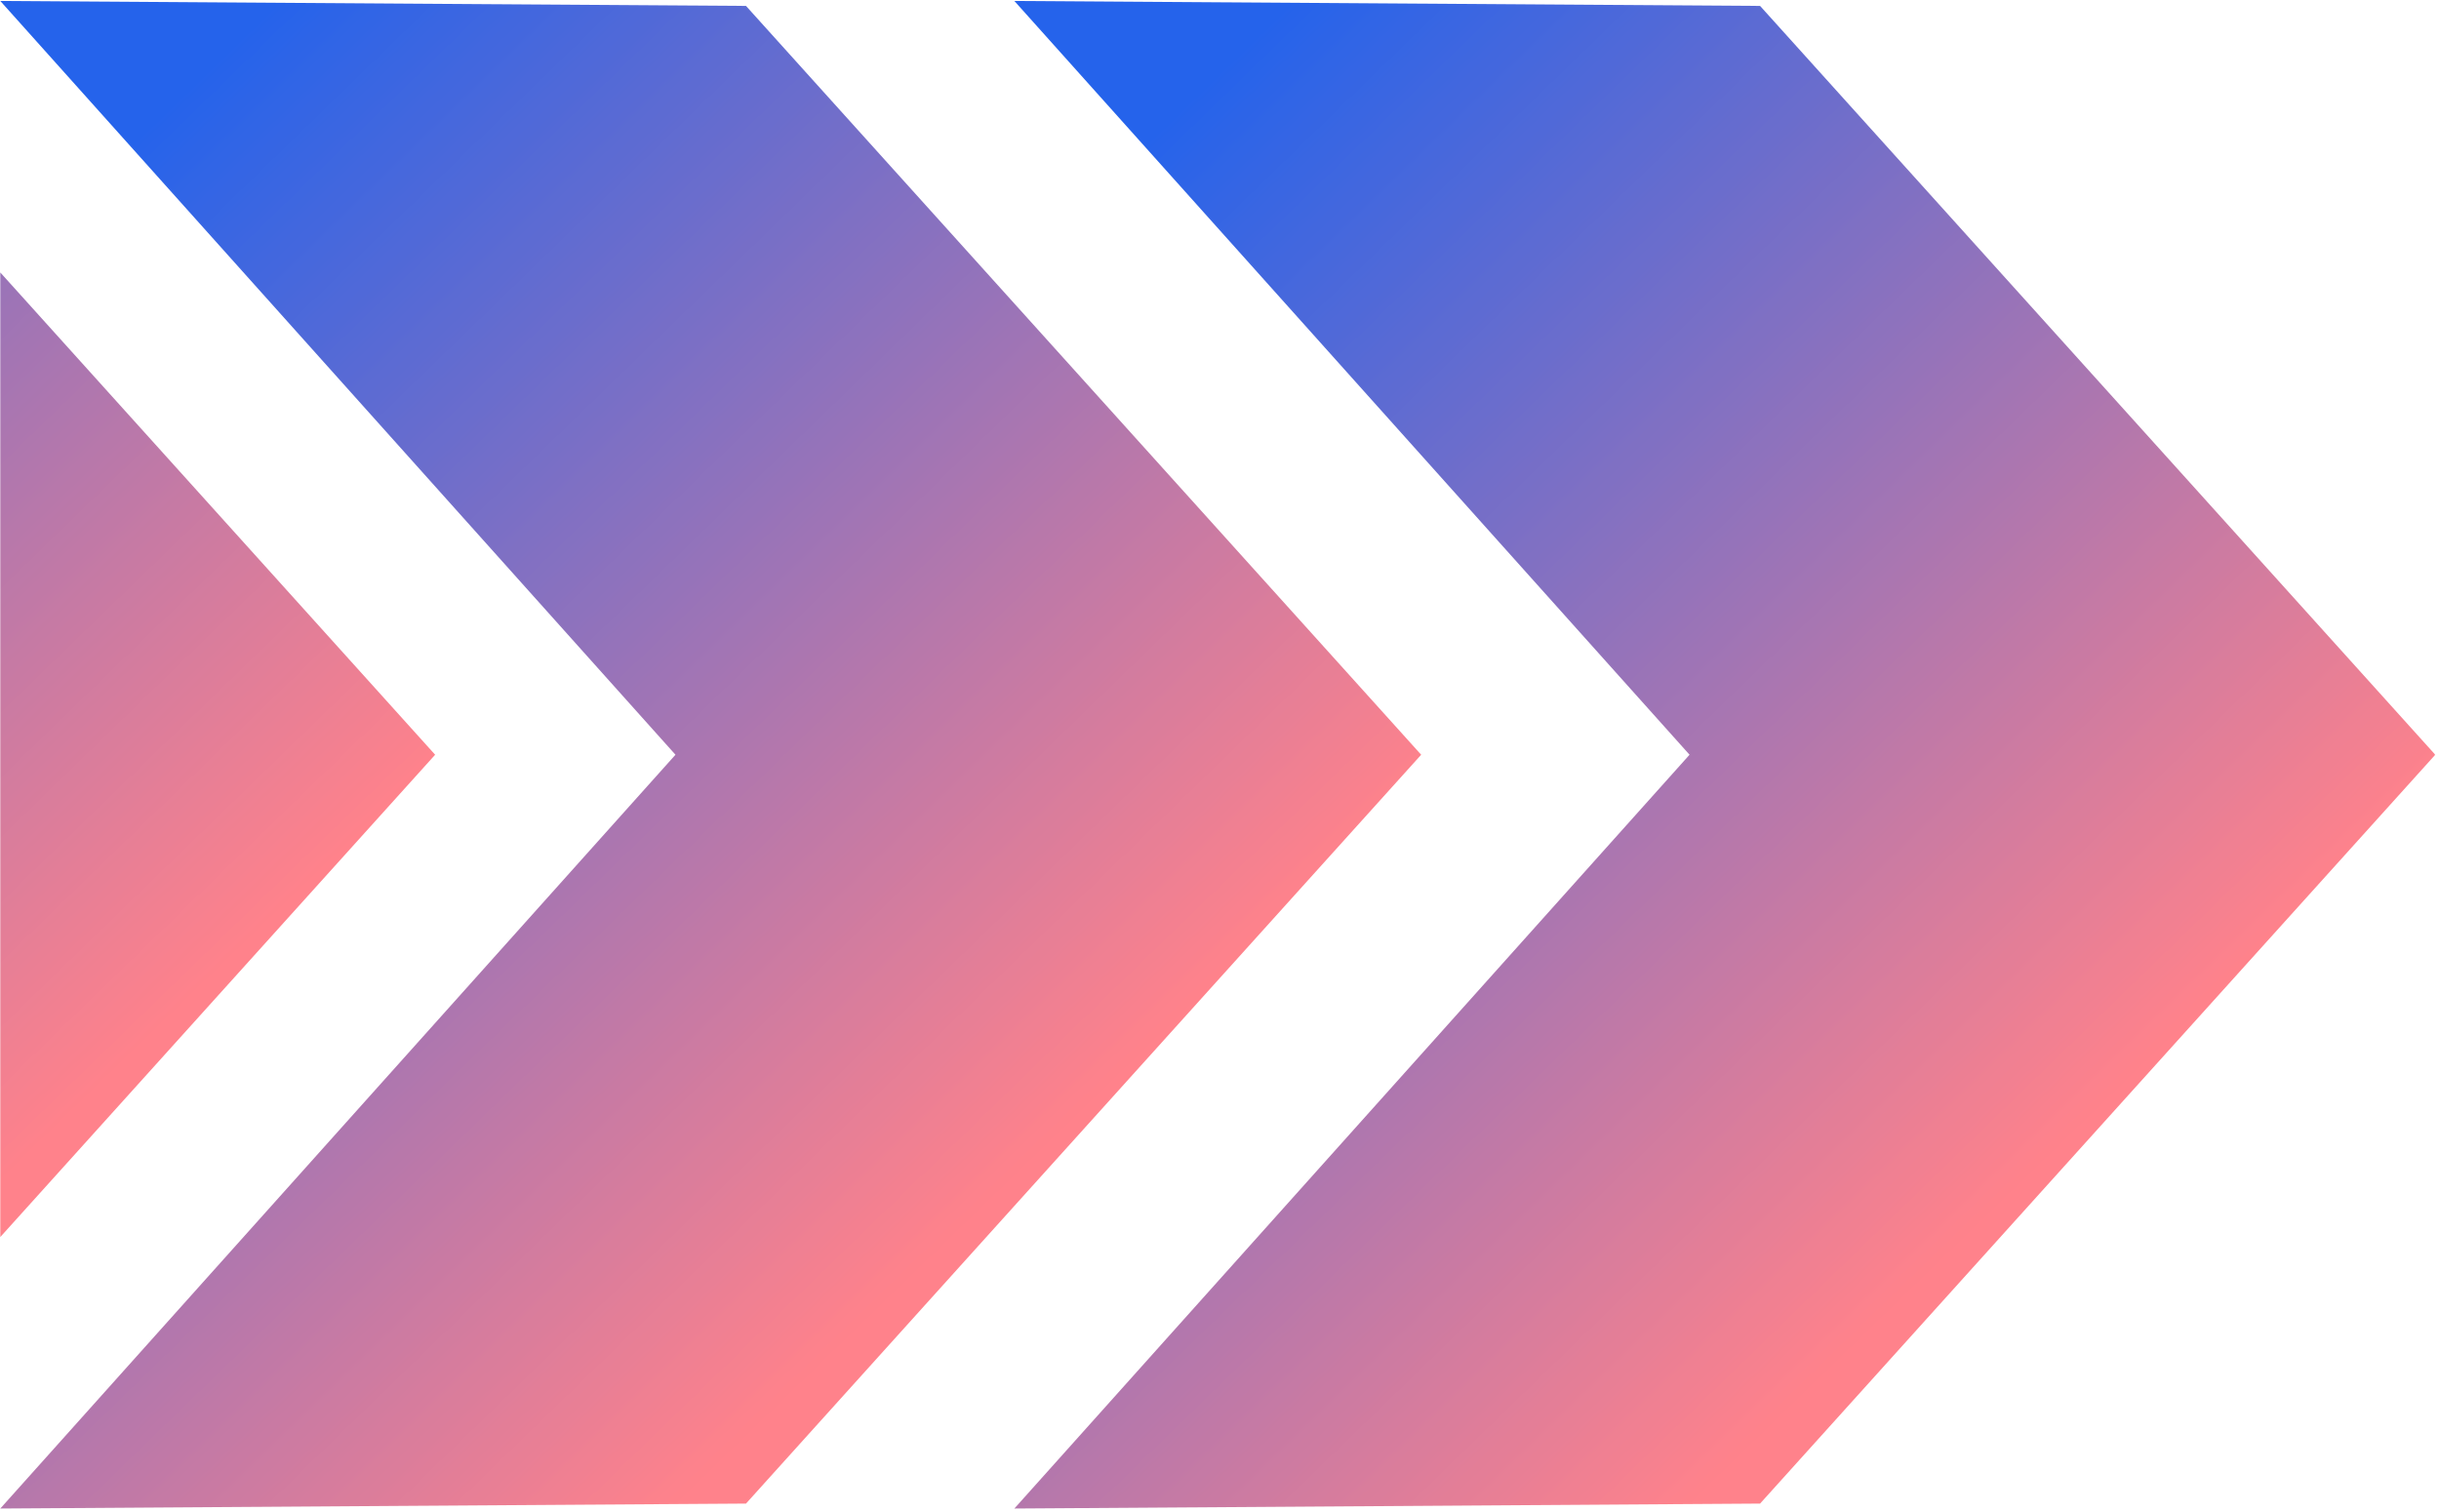
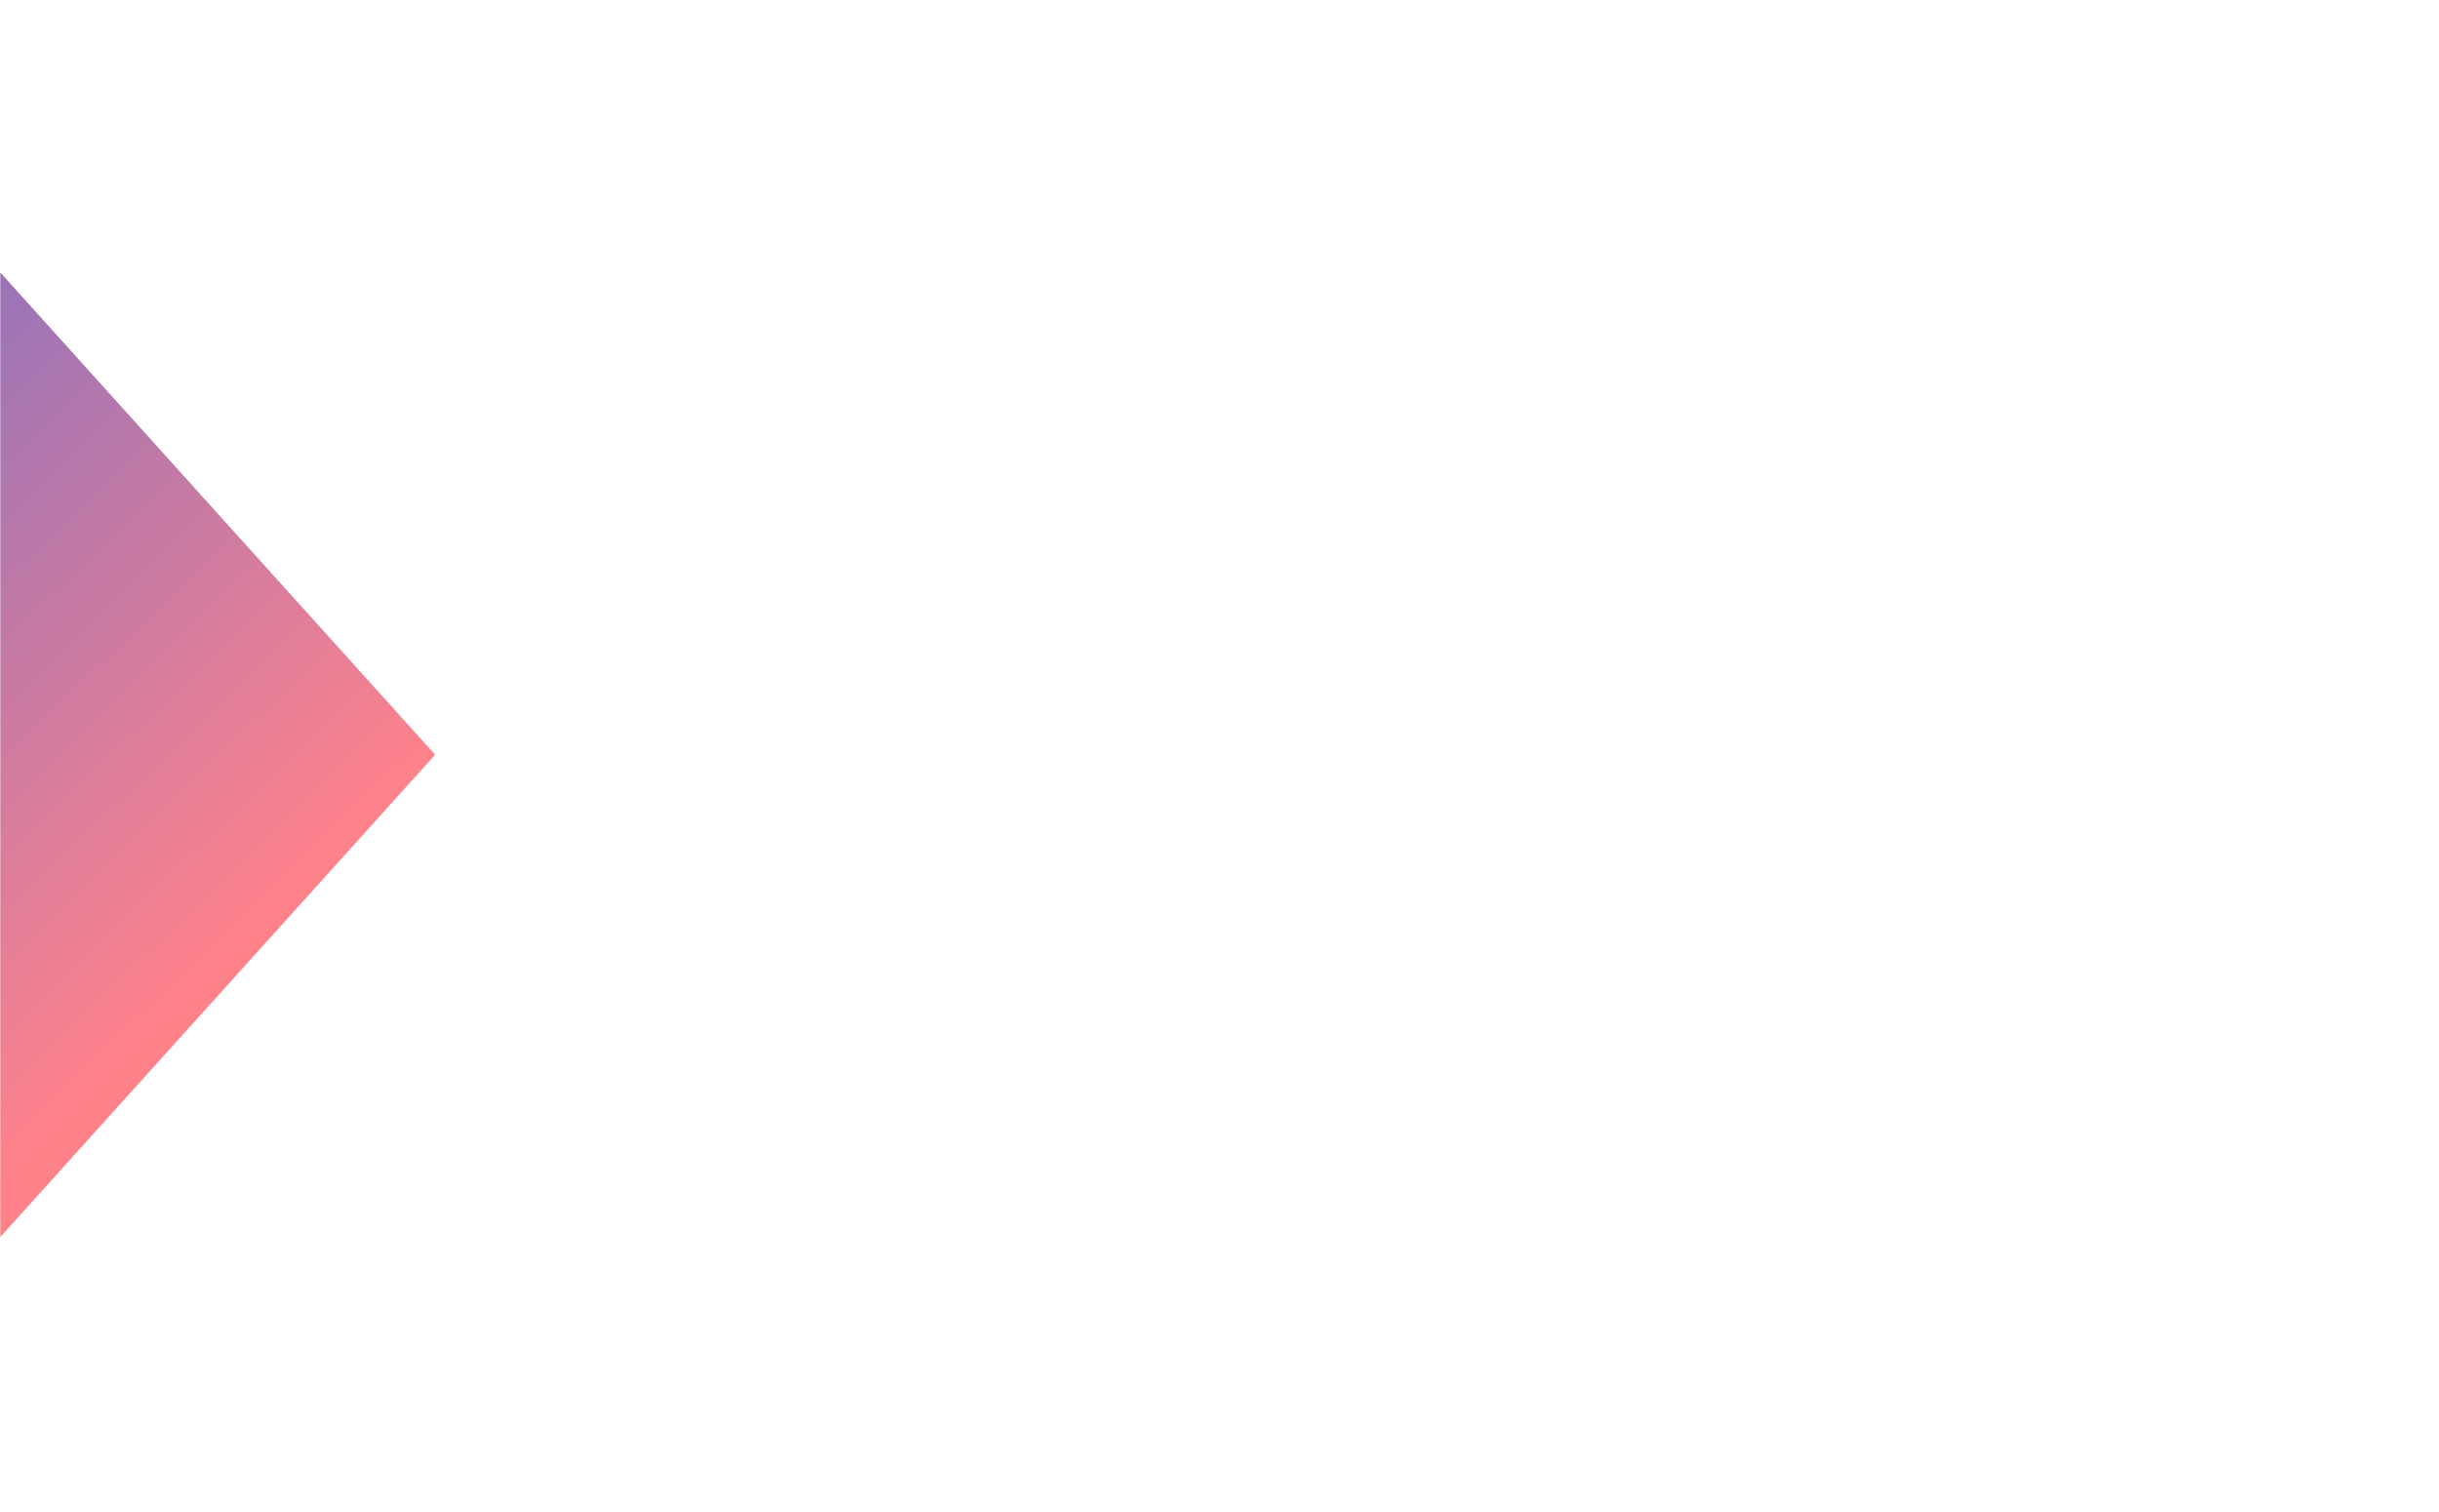
<svg xmlns="http://www.w3.org/2000/svg" width="853" zoomAndPan="magnify" viewBox="0 0 639.75 396.75" height="529" preserveAspectRatio="xMidYMid meet" version="1.2">
  <defs>
    <clipPath id="2b101234f9">
-       <path d="M 266 0 L 638.676 0 L 638.676 395.75 L 266 395.75 Z M 266 0 " />
+       <path d="M 266 0 L 638.676 0 L 638.676 395.75 L 266 395.75 Z " />
    </clipPath>
    <clipPath id="8c5e25f6a6">
-       <path d="M 461.668 1.551 L 266.07 0.254 L 443.168 197.992 L 266.07 395.734 L 461.668 394.438 L 638.77 197.992 Z M 461.668 1.551 " />
-     </clipPath>
+       </clipPath>
    <linearGradient x1="170.059" gradientTransform="matrix(1.277,0,0,1.277,0.077,0.254)" y1="37.033" x2="466.207" gradientUnits="userSpaceOnUse" y2="342.313" id="584bc3edf7">
      <stop style="stop-color:#2563eb;stop-opacity:1;" offset="0" />
      <stop style="stop-color:#2563eb;stop-opacity:1;" offset="0.062" />
      <stop style="stop-color:#2563eb;stop-opacity:1;" offset="0.094" />
      <stop style="stop-color:#2763ea;stop-opacity:1;" offset="0.098" />
      <stop style="stop-color:#2863ea;stop-opacity:1;" offset="0.102" />
      <stop style="stop-color:#2964e9;stop-opacity:1;" offset="0.105" />
      <stop style="stop-color:#2a64e9;stop-opacity:1;" offset="0.109" />
      <stop style="stop-color:#2c64e8;stop-opacity:1;" offset="0.113" />
      <stop style="stop-color:#2d64e7;stop-opacity:1;" offset="0.117" />
      <stop style="stop-color:#2e64e7;stop-opacity:1;" offset="0.121" />
      <stop style="stop-color:#3065e6;stop-opacity:1;" offset="0.125" />
      <stop style="stop-color:#3165e6;stop-opacity:1;" offset="0.129" />
      <stop style="stop-color:#3265e5;stop-opacity:1;" offset="0.133" />
      <stop style="stop-color:#3465e5;stop-opacity:1;" offset="0.137" />
      <stop style="stop-color:#3565e4;stop-opacity:1;" offset="0.141" />
      <stop style="stop-color:#3665e3;stop-opacity:1;" offset="0.145" />
      <stop style="stop-color:#3766e3;stop-opacity:1;" offset="0.148" />
      <stop style="stop-color:#3966e2;stop-opacity:1;" offset="0.152" />
      <stop style="stop-color:#3a66e2;stop-opacity:1;" offset="0.156" />
      <stop style="stop-color:#3b66e1;stop-opacity:1;" offset="0.16" />
      <stop style="stop-color:#3d66e1;stop-opacity:1;" offset="0.164" />
      <stop style="stop-color:#3e67e0;stop-opacity:1;" offset="0.168" />
      <stop style="stop-color:#3f67df;stop-opacity:1;" offset="0.172" />
      <stop style="stop-color:#4167df;stop-opacity:1;" offset="0.176" />
      <stop style="stop-color:#4267de;stop-opacity:1;" offset="0.18" />
      <stop style="stop-color:#4367de;stop-opacity:1;" offset="0.184" />
      <stop style="stop-color:#4467dd;stop-opacity:1;" offset="0.188" />
      <stop style="stop-color:#4668dd;stop-opacity:1;" offset="0.191" />
      <stop style="stop-color:#4768dc;stop-opacity:1;" offset="0.195" />
      <stop style="stop-color:#4868db;stop-opacity:1;" offset="0.199" />
      <stop style="stop-color:#4a68db;stop-opacity:1;" offset="0.203" />
      <stop style="stop-color:#4b68da;stop-opacity:1;" offset="0.207" />
      <stop style="stop-color:#4c69da;stop-opacity:1;" offset="0.211" />
      <stop style="stop-color:#4e69d9;stop-opacity:1;" offset="0.215" />
      <stop style="stop-color:#4f69d9;stop-opacity:1;" offset="0.219" />
      <stop style="stop-color:#5069d8;stop-opacity:1;" offset="0.223" />
      <stop style="stop-color:#5169d7;stop-opacity:1;" offset="0.227" />
      <stop style="stop-color:#5369d7;stop-opacity:1;" offset="0.23" />
      <stop style="stop-color:#546ad6;stop-opacity:1;" offset="0.234" />
      <stop style="stop-color:#556ad6;stop-opacity:1;" offset="0.238" />
      <stop style="stop-color:#576ad5;stop-opacity:1;" offset="0.242" />
      <stop style="stop-color:#586ad5;stop-opacity:1;" offset="0.246" />
      <stop style="stop-color:#596ad4;stop-opacity:1;" offset="0.25" />
      <stop style="stop-color:#5b6bd3;stop-opacity:1;" offset="0.254" />
      <stop style="stop-color:#5c6bd3;stop-opacity:1;" offset="0.258" />
      <stop style="stop-color:#5d6bd2;stop-opacity:1;" offset="0.262" />
      <stop style="stop-color:#5e6bd2;stop-opacity:1;" offset="0.266" />
      <stop style="stop-color:#606bd1;stop-opacity:1;" offset="0.27" />
      <stop style="stop-color:#616cd1;stop-opacity:1;" offset="0.273" />
      <stop style="stop-color:#626cd0;stop-opacity:1;" offset="0.277" />
      <stop style="stop-color:#646ccf;stop-opacity:1;" offset="0.281" />
      <stop style="stop-color:#656ccf;stop-opacity:1;" offset="0.285" />
      <stop style="stop-color:#666cce;stop-opacity:1;" offset="0.289" />
      <stop style="stop-color:#686cce;stop-opacity:1;" offset="0.293" />
      <stop style="stop-color:#696dcd;stop-opacity:1;" offset="0.297" />
      <stop style="stop-color:#6a6dcd;stop-opacity:1;" offset="0.301" />
      <stop style="stop-color:#6b6dcc;stop-opacity:1;" offset="0.305" />
      <stop style="stop-color:#6d6dcb;stop-opacity:1;" offset="0.309" />
      <stop style="stop-color:#6e6dcb;stop-opacity:1;" offset="0.312" />
      <stop style="stop-color:#6f6eca;stop-opacity:1;" offset="0.316" />
      <stop style="stop-color:#716eca;stop-opacity:1;" offset="0.32" />
      <stop style="stop-color:#726ec9;stop-opacity:1;" offset="0.324" />
      <stop style="stop-color:#736ec9;stop-opacity:1;" offset="0.328" />
      <stop style="stop-color:#756ec8;stop-opacity:1;" offset="0.332" />
      <stop style="stop-color:#766ec7;stop-opacity:1;" offset="0.336" />
      <stop style="stop-color:#776fc7;stop-opacity:1;" offset="0.34" />
      <stop style="stop-color:#786fc6;stop-opacity:1;" offset="0.344" />
      <stop style="stop-color:#7a6fc6;stop-opacity:1;" offset="0.348" />
      <stop style="stop-color:#7b6fc5;stop-opacity:1;" offset="0.352" />
      <stop style="stop-color:#7c6fc5;stop-opacity:1;" offset="0.355" />
      <stop style="stop-color:#7e70c4;stop-opacity:1;" offset="0.359" />
      <stop style="stop-color:#7f70c3;stop-opacity:1;" offset="0.363" />
      <stop style="stop-color:#8070c3;stop-opacity:1;" offset="0.367" />
      <stop style="stop-color:#8170c2;stop-opacity:1;" offset="0.371" />
      <stop style="stop-color:#8370c2;stop-opacity:1;" offset="0.375" />
      <stop style="stop-color:#8471c1;stop-opacity:1;" offset="0.379" />
      <stop style="stop-color:#8571c1;stop-opacity:1;" offset="0.383" />
      <stop style="stop-color:#8771c0;stop-opacity:1;" offset="0.387" />
      <stop style="stop-color:#8871bf;stop-opacity:1;" offset="0.391" />
      <stop style="stop-color:#8971bf;stop-opacity:1;" offset="0.395" />
      <stop style="stop-color:#8b71be;stop-opacity:1;" offset="0.398" />
      <stop style="stop-color:#8c72be;stop-opacity:1;" offset="0.402" />
      <stop style="stop-color:#8d72bd;stop-opacity:1;" offset="0.406" />
      <stop style="stop-color:#8e72bd;stop-opacity:1;" offset="0.41" />
      <stop style="stop-color:#9072bc;stop-opacity:1;" offset="0.414" />
      <stop style="stop-color:#9172bb;stop-opacity:1;" offset="0.418" />
      <stop style="stop-color:#9273bb;stop-opacity:1;" offset="0.422" />
      <stop style="stop-color:#9473ba;stop-opacity:1;" offset="0.426" />
      <stop style="stop-color:#9573ba;stop-opacity:1;" offset="0.43" />
      <stop style="stop-color:#9673b9;stop-opacity:1;" offset="0.434" />
      <stop style="stop-color:#9873b9;stop-opacity:1;" offset="0.438" />
      <stop style="stop-color:#9973b8;stop-opacity:1;" offset="0.441" />
      <stop style="stop-color:#9a74b7;stop-opacity:1;" offset="0.445" />
      <stop style="stop-color:#9b74b7;stop-opacity:1;" offset="0.449" />
      <stop style="stop-color:#9d74b6;stop-opacity:1;" offset="0.453" />
      <stop style="stop-color:#9e74b6;stop-opacity:1;" offset="0.457" />
      <stop style="stop-color:#9f74b5;stop-opacity:1;" offset="0.461" />
      <stop style="stop-color:#a175b5;stop-opacity:1;" offset="0.465" />
      <stop style="stop-color:#a275b4;stop-opacity:1;" offset="0.469" />
      <stop style="stop-color:#a375b3;stop-opacity:1;" offset="0.473" />
      <stop style="stop-color:#a575b3;stop-opacity:1;" offset="0.477" />
      <stop style="stop-color:#a675b2;stop-opacity:1;" offset="0.48" />
      <stop style="stop-color:#a776b2;stop-opacity:1;" offset="0.484" />
      <stop style="stop-color:#a876b1;stop-opacity:1;" offset="0.488" />
      <stop style="stop-color:#aa76b1;stop-opacity:1;" offset="0.492" />
      <stop style="stop-color:#ab76b0;stop-opacity:1;" offset="0.496" />
      <stop style="stop-color:#ac76af;stop-opacity:1;" offset="0.5" />
      <stop style="stop-color:#ae76af;stop-opacity:1;" offset="0.504" />
      <stop style="stop-color:#af77ae;stop-opacity:1;" offset="0.508" />
      <stop style="stop-color:#b077ae;stop-opacity:1;" offset="0.512" />
      <stop style="stop-color:#b277ad;stop-opacity:1;" offset="0.516" />
      <stop style="stop-color:#b377ad;stop-opacity:1;" offset="0.52" />
      <stop style="stop-color:#b477ac;stop-opacity:1;" offset="0.523" />
      <stop style="stop-color:#b578ab;stop-opacity:1;" offset="0.527" />
      <stop style="stop-color:#b778ab;stop-opacity:1;" offset="0.531" />
      <stop style="stop-color:#b878aa;stop-opacity:1;" offset="0.535" />
      <stop style="stop-color:#b978aa;stop-opacity:1;" offset="0.539" />
      <stop style="stop-color:#bb78a9;stop-opacity:1;" offset="0.543" />
      <stop style="stop-color:#bc78a9;stop-opacity:1;" offset="0.547" />
      <stop style="stop-color:#bd79a8;stop-opacity:1;" offset="0.551" />
      <stop style="stop-color:#bf79a7;stop-opacity:1;" offset="0.555" />
      <stop style="stop-color:#c079a7;stop-opacity:1;" offset="0.559" />
      <stop style="stop-color:#c179a6;stop-opacity:1;" offset="0.562" />
      <stop style="stop-color:#c279a6;stop-opacity:1;" offset="0.566" />
      <stop style="stop-color:#c47aa5;stop-opacity:1;" offset="0.57" />
      <stop style="stop-color:#c57aa5;stop-opacity:1;" offset="0.574" />
      <stop style="stop-color:#c67aa4;stop-opacity:1;" offset="0.578" />
      <stop style="stop-color:#c87aa3;stop-opacity:1;" offset="0.582" />
      <stop style="stop-color:#c97aa3;stop-opacity:1;" offset="0.586" />
      <stop style="stop-color:#ca7aa2;stop-opacity:1;" offset="0.59" />
      <stop style="stop-color:#cc7ba2;stop-opacity:1;" offset="0.594" />
      <stop style="stop-color:#cd7ba1;stop-opacity:1;" offset="0.598" />
      <stop style="stop-color:#ce7ba1;stop-opacity:1;" offset="0.602" />
      <stop style="stop-color:#cf7ba0;stop-opacity:1;" offset="0.605" />
      <stop style="stop-color:#d17b9f;stop-opacity:1;" offset="0.609" />
      <stop style="stop-color:#d27c9f;stop-opacity:1;" offset="0.613" />
      <stop style="stop-color:#d37c9e;stop-opacity:1;" offset="0.617" />
      <stop style="stop-color:#d57c9e;stop-opacity:1;" offset="0.621" />
      <stop style="stop-color:#d67c9d;stop-opacity:1;" offset="0.625" />
      <stop style="stop-color:#d77c9d;stop-opacity:1;" offset="0.629" />
      <stop style="stop-color:#d97d9c;stop-opacity:1;" offset="0.633" />
      <stop style="stop-color:#da7d9b;stop-opacity:1;" offset="0.637" />
      <stop style="stop-color:#db7d9b;stop-opacity:1;" offset="0.641" />
      <stop style="stop-color:#dc7d9a;stop-opacity:1;" offset="0.645" />
      <stop style="stop-color:#de7d9a;stop-opacity:1;" offset="0.648" />
      <stop style="stop-color:#df7d99;stop-opacity:1;" offset="0.652" />
      <stop style="stop-color:#e07e99;stop-opacity:1;" offset="0.656" />
      <stop style="stop-color:#e27e98;stop-opacity:1;" offset="0.66" />
      <stop style="stop-color:#e37e97;stop-opacity:1;" offset="0.664" />
      <stop style="stop-color:#e47e97;stop-opacity:1;" offset="0.668" />
      <stop style="stop-color:#e57e96;stop-opacity:1;" offset="0.672" />
      <stop style="stop-color:#e77f96;stop-opacity:1;" offset="0.676" />
      <stop style="stop-color:#e87f95;stop-opacity:1;" offset="0.68" />
      <stop style="stop-color:#e97f95;stop-opacity:1;" offset="0.684" />
      <stop style="stop-color:#eb7f94;stop-opacity:1;" offset="0.688" />
      <stop style="stop-color:#ec7f93;stop-opacity:1;" offset="0.691" />
      <stop style="stop-color:#ed7f93;stop-opacity:1;" offset="0.695" />
      <stop style="stop-color:#ef8092;stop-opacity:1;" offset="0.699" />
      <stop style="stop-color:#f08092;stop-opacity:1;" offset="0.703" />
      <stop style="stop-color:#f18091;stop-opacity:1;" offset="0.707" />
      <stop style="stop-color:#f28091;stop-opacity:1;" offset="0.711" />
      <stop style="stop-color:#f48090;stop-opacity:1;" offset="0.715" />
      <stop style="stop-color:#f5818f;stop-opacity:1;" offset="0.719" />
      <stop style="stop-color:#f6818f;stop-opacity:1;" offset="0.723" />
      <stop style="stop-color:#f8818e;stop-opacity:1;" offset="0.727" />
      <stop style="stop-color:#f9818e;stop-opacity:1;" offset="0.73" />
      <stop style="stop-color:#fa818d;stop-opacity:1;" offset="0.734" />
      <stop style="stop-color:#fc828d;stop-opacity:1;" offset="0.738" />
      <stop style="stop-color:#fd828c;stop-opacity:1;" offset="0.742" />
      <stop style="stop-color:#fe828b;stop-opacity:1;" offset="0.746" />
      <stop style="stop-color:#ff828b;stop-opacity:1;" offset="0.75" />
      <stop style="stop-color:#ff828b;stop-opacity:1;" offset="1" />
    </linearGradient>
    <clipPath id="421787cd0c">
      <path d="M 0.078 0 L 373 0 L 373 395.75 L 0.078 395.75 Z M 0.078 0 " />
    </clipPath>
    <clipPath id="6c83ca81d8">
-       <path d="M 195.676 1.551 L 0.078 0.254 L 177.176 197.992 L 0.078 395.734 L 195.676 394.438 L 372.773 197.992 Z M 195.676 1.551 " />
-     </clipPath>
+       </clipPath>
    <linearGradient x1="-38.175" gradientTransform="matrix(1.277,0,0,1.277,0.077,0.254)" y1="37.033" x2="258.009" gradientUnits="userSpaceOnUse" y2="342.349" id="20fefc1786">
      <stop style="stop-color:#2563eb;stop-opacity:1;" offset="0" />
      <stop style="stop-color:#2563eb;stop-opacity:1;" offset="0.062" />
      <stop style="stop-color:#2563eb;stop-opacity:1;" offset="0.094" />
      <stop style="stop-color:#2763ea;stop-opacity:1;" offset="0.098" />
      <stop style="stop-color:#2863ea;stop-opacity:1;" offset="0.102" />
      <stop style="stop-color:#2964e9;stop-opacity:1;" offset="0.105" />
      <stop style="stop-color:#2a64e9;stop-opacity:1;" offset="0.109" />
      <stop style="stop-color:#2c64e8;stop-opacity:1;" offset="0.113" />
      <stop style="stop-color:#2d64e7;stop-opacity:1;" offset="0.117" />
      <stop style="stop-color:#2e64e7;stop-opacity:1;" offset="0.121" />
      <stop style="stop-color:#3065e6;stop-opacity:1;" offset="0.125" />
      <stop style="stop-color:#3165e6;stop-opacity:1;" offset="0.129" />
      <stop style="stop-color:#3265e5;stop-opacity:1;" offset="0.133" />
      <stop style="stop-color:#3465e5;stop-opacity:1;" offset="0.137" />
      <stop style="stop-color:#3565e4;stop-opacity:1;" offset="0.141" />
      <stop style="stop-color:#3665e3;stop-opacity:1;" offset="0.145" />
      <stop style="stop-color:#3766e3;stop-opacity:1;" offset="0.148" />
      <stop style="stop-color:#3966e2;stop-opacity:1;" offset="0.152" />
      <stop style="stop-color:#3a66e2;stop-opacity:1;" offset="0.156" />
      <stop style="stop-color:#3b66e1;stop-opacity:1;" offset="0.16" />
      <stop style="stop-color:#3d66e1;stop-opacity:1;" offset="0.164" />
      <stop style="stop-color:#3e67e0;stop-opacity:1;" offset="0.168" />
      <stop style="stop-color:#3f67df;stop-opacity:1;" offset="0.172" />
      <stop style="stop-color:#4167df;stop-opacity:1;" offset="0.176" />
      <stop style="stop-color:#4267de;stop-opacity:1;" offset="0.18" />
      <stop style="stop-color:#4367de;stop-opacity:1;" offset="0.184" />
      <stop style="stop-color:#4467dd;stop-opacity:1;" offset="0.188" />
      <stop style="stop-color:#4668dd;stop-opacity:1;" offset="0.191" />
      <stop style="stop-color:#4768dc;stop-opacity:1;" offset="0.195" />
      <stop style="stop-color:#4868db;stop-opacity:1;" offset="0.199" />
      <stop style="stop-color:#4a68db;stop-opacity:1;" offset="0.203" />
      <stop style="stop-color:#4b68da;stop-opacity:1;" offset="0.207" />
      <stop style="stop-color:#4c69da;stop-opacity:1;" offset="0.211" />
      <stop style="stop-color:#4e69d9;stop-opacity:1;" offset="0.215" />
      <stop style="stop-color:#4f69d9;stop-opacity:1;" offset="0.219" />
      <stop style="stop-color:#5069d8;stop-opacity:1;" offset="0.223" />
      <stop style="stop-color:#5169d7;stop-opacity:1;" offset="0.227" />
      <stop style="stop-color:#5369d7;stop-opacity:1;" offset="0.23" />
      <stop style="stop-color:#546ad6;stop-opacity:1;" offset="0.234" />
      <stop style="stop-color:#556ad6;stop-opacity:1;" offset="0.238" />
      <stop style="stop-color:#576ad5;stop-opacity:1;" offset="0.242" />
      <stop style="stop-color:#586ad5;stop-opacity:1;" offset="0.246" />
      <stop style="stop-color:#596ad4;stop-opacity:1;" offset="0.25" />
      <stop style="stop-color:#5b6bd3;stop-opacity:1;" offset="0.254" />
      <stop style="stop-color:#5c6bd3;stop-opacity:1;" offset="0.258" />
      <stop style="stop-color:#5d6bd2;stop-opacity:1;" offset="0.262" />
      <stop style="stop-color:#5e6bd2;stop-opacity:1;" offset="0.266" />
      <stop style="stop-color:#606bd1;stop-opacity:1;" offset="0.27" />
      <stop style="stop-color:#616cd1;stop-opacity:1;" offset="0.273" />
      <stop style="stop-color:#626cd0;stop-opacity:1;" offset="0.277" />
      <stop style="stop-color:#646ccf;stop-opacity:1;" offset="0.281" />
      <stop style="stop-color:#656ccf;stop-opacity:1;" offset="0.285" />
      <stop style="stop-color:#666cce;stop-opacity:1;" offset="0.289" />
      <stop style="stop-color:#686cce;stop-opacity:1;" offset="0.293" />
      <stop style="stop-color:#696dcd;stop-opacity:1;" offset="0.297" />
      <stop style="stop-color:#6a6dcd;stop-opacity:1;" offset="0.301" />
      <stop style="stop-color:#6b6dcc;stop-opacity:1;" offset="0.305" />
      <stop style="stop-color:#6d6dcb;stop-opacity:1;" offset="0.309" />
      <stop style="stop-color:#6e6dcb;stop-opacity:1;" offset="0.312" />
      <stop style="stop-color:#6f6eca;stop-opacity:1;" offset="0.316" />
      <stop style="stop-color:#716eca;stop-opacity:1;" offset="0.32" />
      <stop style="stop-color:#726ec9;stop-opacity:1;" offset="0.324" />
      <stop style="stop-color:#736ec9;stop-opacity:1;" offset="0.328" />
      <stop style="stop-color:#756ec8;stop-opacity:1;" offset="0.332" />
      <stop style="stop-color:#766ec7;stop-opacity:1;" offset="0.336" />
      <stop style="stop-color:#776fc7;stop-opacity:1;" offset="0.34" />
      <stop style="stop-color:#786fc6;stop-opacity:1;" offset="0.344" />
      <stop style="stop-color:#7a6fc6;stop-opacity:1;" offset="0.348" />
      <stop style="stop-color:#7b6fc5;stop-opacity:1;" offset="0.352" />
      <stop style="stop-color:#7c6fc5;stop-opacity:1;" offset="0.355" />
      <stop style="stop-color:#7e70c4;stop-opacity:1;" offset="0.359" />
      <stop style="stop-color:#7f70c3;stop-opacity:1;" offset="0.363" />
      <stop style="stop-color:#8070c3;stop-opacity:1;" offset="0.367" />
      <stop style="stop-color:#8270c2;stop-opacity:1;" offset="0.371" />
      <stop style="stop-color:#8370c2;stop-opacity:1;" offset="0.375" />
      <stop style="stop-color:#8471c1;stop-opacity:1;" offset="0.379" />
      <stop style="stop-color:#8571c1;stop-opacity:1;" offset="0.383" />
      <stop style="stop-color:#8771c0;stop-opacity:1;" offset="0.387" />
      <stop style="stop-color:#8871bf;stop-opacity:1;" offset="0.391" />
      <stop style="stop-color:#8971bf;stop-opacity:1;" offset="0.395" />
      <stop style="stop-color:#8b71be;stop-opacity:1;" offset="0.398" />
      <stop style="stop-color:#8c72be;stop-opacity:1;" offset="0.402" />
      <stop style="stop-color:#8d72bd;stop-opacity:1;" offset="0.406" />
      <stop style="stop-color:#8e72bd;stop-opacity:1;" offset="0.41" />
      <stop style="stop-color:#9072bc;stop-opacity:1;" offset="0.414" />
      <stop style="stop-color:#9172bb;stop-opacity:1;" offset="0.418" />
      <stop style="stop-color:#9273bb;stop-opacity:1;" offset="0.422" />
      <stop style="stop-color:#9473ba;stop-opacity:1;" offset="0.426" />
      <stop style="stop-color:#9573ba;stop-opacity:1;" offset="0.43" />
      <stop style="stop-color:#9673b9;stop-opacity:1;" offset="0.434" />
      <stop style="stop-color:#9873b9;stop-opacity:1;" offset="0.438" />
      <stop style="stop-color:#9973b8;stop-opacity:1;" offset="0.441" />
      <stop style="stop-color:#9a74b7;stop-opacity:1;" offset="0.445" />
      <stop style="stop-color:#9b74b7;stop-opacity:1;" offset="0.449" />
      <stop style="stop-color:#9d74b6;stop-opacity:1;" offset="0.453" />
      <stop style="stop-color:#9e74b6;stop-opacity:1;" offset="0.457" />
      <stop style="stop-color:#9f74b5;stop-opacity:1;" offset="0.461" />
      <stop style="stop-color:#a175b5;stop-opacity:1;" offset="0.465" />
      <stop style="stop-color:#a275b4;stop-opacity:1;" offset="0.469" />
      <stop style="stop-color:#a375b3;stop-opacity:1;" offset="0.473" />
      <stop style="stop-color:#a575b3;stop-opacity:1;" offset="0.477" />
      <stop style="stop-color:#a675b2;stop-opacity:1;" offset="0.48" />
      <stop style="stop-color:#a776b2;stop-opacity:1;" offset="0.484" />
      <stop style="stop-color:#a876b1;stop-opacity:1;" offset="0.488" />
      <stop style="stop-color:#aa76b1;stop-opacity:1;" offset="0.492" />
      <stop style="stop-color:#ab76b0;stop-opacity:1;" offset="0.496" />
      <stop style="stop-color:#ac76af;stop-opacity:1;" offset="0.5" />
      <stop style="stop-color:#ae76af;stop-opacity:1;" offset="0.504" />
      <stop style="stop-color:#af77ae;stop-opacity:1;" offset="0.508" />
      <stop style="stop-color:#b077ae;stop-opacity:1;" offset="0.512" />
      <stop style="stop-color:#b277ad;stop-opacity:1;" offset="0.516" />
      <stop style="stop-color:#b377ad;stop-opacity:1;" offset="0.52" />
      <stop style="stop-color:#b477ac;stop-opacity:1;" offset="0.523" />
      <stop style="stop-color:#b578ab;stop-opacity:1;" offset="0.527" />
      <stop style="stop-color:#b778ab;stop-opacity:1;" offset="0.531" />
      <stop style="stop-color:#b878aa;stop-opacity:1;" offset="0.535" />
      <stop style="stop-color:#b978aa;stop-opacity:1;" offset="0.539" />
      <stop style="stop-color:#bb78a9;stop-opacity:1;" offset="0.543" />
      <stop style="stop-color:#bc78a9;stop-opacity:1;" offset="0.547" />
      <stop style="stop-color:#bd79a8;stop-opacity:1;" offset="0.551" />
      <stop style="stop-color:#bf79a7;stop-opacity:1;" offset="0.555" />
      <stop style="stop-color:#c079a7;stop-opacity:1;" offset="0.559" />
      <stop style="stop-color:#c179a6;stop-opacity:1;" offset="0.562" />
      <stop style="stop-color:#c279a6;stop-opacity:1;" offset="0.566" />
      <stop style="stop-color:#c47aa5;stop-opacity:1;" offset="0.57" />
      <stop style="stop-color:#c57aa5;stop-opacity:1;" offset="0.574" />
      <stop style="stop-color:#c67aa4;stop-opacity:1;" offset="0.578" />
      <stop style="stop-color:#c87aa3;stop-opacity:1;" offset="0.582" />
      <stop style="stop-color:#c97aa3;stop-opacity:1;" offset="0.586" />
      <stop style="stop-color:#ca7aa2;stop-opacity:1;" offset="0.59" />
      <stop style="stop-color:#cc7ba2;stop-opacity:1;" offset="0.594" />
      <stop style="stop-color:#cd7ba1;stop-opacity:1;" offset="0.598" />
      <stop style="stop-color:#ce7ba1;stop-opacity:1;" offset="0.602" />
      <stop style="stop-color:#cf7ba0;stop-opacity:1;" offset="0.605" />
      <stop style="stop-color:#d17b9f;stop-opacity:1;" offset="0.609" />
      <stop style="stop-color:#d27c9f;stop-opacity:1;" offset="0.613" />
      <stop style="stop-color:#d37c9e;stop-opacity:1;" offset="0.617" />
      <stop style="stop-color:#d57c9e;stop-opacity:1;" offset="0.621" />
      <stop style="stop-color:#d67c9d;stop-opacity:1;" offset="0.625" />
      <stop style="stop-color:#d77c9d;stop-opacity:1;" offset="0.629" />
      <stop style="stop-color:#d97d9c;stop-opacity:1;" offset="0.633" />
      <stop style="stop-color:#da7d9b;stop-opacity:1;" offset="0.637" />
      <stop style="stop-color:#db7d9b;stop-opacity:1;" offset="0.641" />
      <stop style="stop-color:#dc7d9a;stop-opacity:1;" offset="0.645" />
      <stop style="stop-color:#de7d9a;stop-opacity:1;" offset="0.648" />
      <stop style="stop-color:#df7d99;stop-opacity:1;" offset="0.652" />
      <stop style="stop-color:#e07e99;stop-opacity:1;" offset="0.656" />
      <stop style="stop-color:#e27e98;stop-opacity:1;" offset="0.66" />
      <stop style="stop-color:#e37e97;stop-opacity:1;" offset="0.664" />
      <stop style="stop-color:#e47e97;stop-opacity:1;" offset="0.668" />
      <stop style="stop-color:#e67e96;stop-opacity:1;" offset="0.672" />
      <stop style="stop-color:#e77f96;stop-opacity:1;" offset="0.676" />
      <stop style="stop-color:#e87f95;stop-opacity:1;" offset="0.68" />
      <stop style="stop-color:#e97f95;stop-opacity:1;" offset="0.684" />
      <stop style="stop-color:#eb7f94;stop-opacity:1;" offset="0.688" />
      <stop style="stop-color:#ec7f93;stop-opacity:1;" offset="0.691" />
      <stop style="stop-color:#ed7f93;stop-opacity:1;" offset="0.695" />
      <stop style="stop-color:#ef8092;stop-opacity:1;" offset="0.699" />
      <stop style="stop-color:#f08092;stop-opacity:1;" offset="0.703" />
      <stop style="stop-color:#f18091;stop-opacity:1;" offset="0.707" />
      <stop style="stop-color:#f38090;stop-opacity:1;" offset="0.711" />
      <stop style="stop-color:#f48090;stop-opacity:1;" offset="0.715" />
      <stop style="stop-color:#f5818f;stop-opacity:1;" offset="0.719" />
      <stop style="stop-color:#f6818f;stop-opacity:1;" offset="0.723" />
      <stop style="stop-color:#f8818e;stop-opacity:1;" offset="0.727" />
      <stop style="stop-color:#f9818e;stop-opacity:1;" offset="0.73" />
      <stop style="stop-color:#fa818d;stop-opacity:1;" offset="0.734" />
      <stop style="stop-color:#fc828c;stop-opacity:1;" offset="0.738" />
      <stop style="stop-color:#fd828c;stop-opacity:1;" offset="0.742" />
      <stop style="stop-color:#fe828b;stop-opacity:1;" offset="0.746" />
      <stop style="stop-color:#ff828b;stop-opacity:1;" offset="0.75" />
      <stop style="stop-color:#ff828b;stop-opacity:1;" offset="1" />
    </linearGradient>
    <clipPath id="1c825472f2">
      <path d="M 0.078 71 L 115 71 L 115 325 L 0.078 325 Z M 0.078 71 " />
    </clipPath>
    <clipPath id="07ebbdb2cd">
      <path d="M 0.078 71.477 L 0.078 324.512 L 114.137 197.992 Z M 0.078 71.477 " />
    </clipPath>
    <linearGradient x1="-49.5" gradientTransform="matrix(1.277,0,0,1.277,0.077,0.254)" y1="103.775" x2="92.789" gradientUnits="userSpaceOnUse" y2="250.452" id="99b0267459">
      <stop style="stop-color:#9973b8;stop-opacity:1;" offset="0" />
      <stop style="stop-color:#9974b8;stop-opacity:1;" offset="0.004" />
      <stop style="stop-color:#9a74b7;stop-opacity:1;" offset="0.008" />
      <stop style="stop-color:#9b74b7;stop-opacity:1;" offset="0.012" />
      <stop style="stop-color:#9b74b7;stop-opacity:1;" offset="0.016" />
      <stop style="stop-color:#9c74b7;stop-opacity:1;" offset="0.02" />
      <stop style="stop-color:#9c74b6;stop-opacity:1;" offset="0.023" />
      <stop style="stop-color:#9d74b6;stop-opacity:1;" offset="0.027" />
      <stop style="stop-color:#9e74b6;stop-opacity:1;" offset="0.031" />
      <stop style="stop-color:#9e74b6;stop-opacity:1;" offset="0.035" />
      <stop style="stop-color:#9f74b5;stop-opacity:1;" offset="0.039" />
      <stop style="stop-color:#9f74b5;stop-opacity:1;" offset="0.043" />
      <stop style="stop-color:#a074b5;stop-opacity:1;" offset="0.047" />
      <stop style="stop-color:#a175b5;stop-opacity:1;" offset="0.051" />
      <stop style="stop-color:#a175b4;stop-opacity:1;" offset="0.055" />
      <stop style="stop-color:#a275b4;stop-opacity:1;" offset="0.059" />
      <stop style="stop-color:#a375b4;stop-opacity:1;" offset="0.062" />
      <stop style="stop-color:#a375b3;stop-opacity:1;" offset="0.066" />
      <stop style="stop-color:#a475b3;stop-opacity:1;" offset="0.07" />
      <stop style="stop-color:#a475b3;stop-opacity:1;" offset="0.074" />
      <stop style="stop-color:#a575b3;stop-opacity:1;" offset="0.078" />
      <stop style="stop-color:#a675b2;stop-opacity:1;" offset="0.082" />
      <stop style="stop-color:#a675b2;stop-opacity:1;" offset="0.086" />
      <stop style="stop-color:#a775b2;stop-opacity:1;" offset="0.09" />
      <stop style="stop-color:#a776b2;stop-opacity:1;" offset="0.094" />
      <stop style="stop-color:#a876b1;stop-opacity:1;" offset="0.098" />
      <stop style="stop-color:#a976b1;stop-opacity:1;" offset="0.102" />
      <stop style="stop-color:#a976b1;stop-opacity:1;" offset="0.105" />
      <stop style="stop-color:#aa76b1;stop-opacity:1;" offset="0.109" />
      <stop style="stop-color:#aa76b0;stop-opacity:1;" offset="0.113" />
      <stop style="stop-color:#ab76b0;stop-opacity:1;" offset="0.117" />
      <stop style="stop-color:#ac76b0;stop-opacity:1;" offset="0.121" />
      <stop style="stop-color:#ac76af;stop-opacity:1;" offset="0.125" />
      <stop style="stop-color:#ad76af;stop-opacity:1;" offset="0.129" />
      <stop style="stop-color:#ad76af;stop-opacity:1;" offset="0.133" />
      <stop style="stop-color:#ae76af;stop-opacity:1;" offset="0.137" />
      <stop style="stop-color:#af77ae;stop-opacity:1;" offset="0.141" />
      <stop style="stop-color:#af77ae;stop-opacity:1;" offset="0.145" />
      <stop style="stop-color:#b077ae;stop-opacity:1;" offset="0.148" />
      <stop style="stop-color:#b077ae;stop-opacity:1;" offset="0.152" />
      <stop style="stop-color:#b177ad;stop-opacity:1;" offset="0.156" />
      <stop style="stop-color:#b277ad;stop-opacity:1;" offset="0.16" />
      <stop style="stop-color:#b277ad;stop-opacity:1;" offset="0.164" />
      <stop style="stop-color:#b377ad;stop-opacity:1;" offset="0.168" />
      <stop style="stop-color:#b477ac;stop-opacity:1;" offset="0.172" />
      <stop style="stop-color:#b477ac;stop-opacity:1;" offset="0.176" />
      <stop style="stop-color:#b577ac;stop-opacity:1;" offset="0.18" />
      <stop style="stop-color:#b578ab;stop-opacity:1;" offset="0.184" />
      <stop style="stop-color:#b678ab;stop-opacity:1;" offset="0.188" />
      <stop style="stop-color:#b778ab;stop-opacity:1;" offset="0.191" />
      <stop style="stop-color:#b778ab;stop-opacity:1;" offset="0.195" />
      <stop style="stop-color:#b878aa;stop-opacity:1;" offset="0.199" />
      <stop style="stop-color:#b878aa;stop-opacity:1;" offset="0.203" />
      <stop style="stop-color:#b978aa;stop-opacity:1;" offset="0.207" />
      <stop style="stop-color:#ba78aa;stop-opacity:1;" offset="0.211" />
      <stop style="stop-color:#ba78a9;stop-opacity:1;" offset="0.215" />
      <stop style="stop-color:#bb78a9;stop-opacity:1;" offset="0.219" />
      <stop style="stop-color:#bb78a9;stop-opacity:1;" offset="0.223" />
      <stop style="stop-color:#bc78a8;stop-opacity:1;" offset="0.227" />
      <stop style="stop-color:#bd79a8;stop-opacity:1;" offset="0.23" />
      <stop style="stop-color:#bd79a8;stop-opacity:1;" offset="0.234" />
      <stop style="stop-color:#be79a8;stop-opacity:1;" offset="0.238" />
      <stop style="stop-color:#be79a7;stop-opacity:1;" offset="0.242" />
      <stop style="stop-color:#bf79a7;stop-opacity:1;" offset="0.246" />
      <stop style="stop-color:#c079a7;stop-opacity:1;" offset="0.25" />
      <stop style="stop-color:#c079a7;stop-opacity:1;" offset="0.254" />
      <stop style="stop-color:#c179a6;stop-opacity:1;" offset="0.258" />
      <stop style="stop-color:#c179a6;stop-opacity:1;" offset="0.262" />
      <stop style="stop-color:#c279a6;stop-opacity:1;" offset="0.266" />
      <stop style="stop-color:#c379a6;stop-opacity:1;" offset="0.27" />
      <stop style="stop-color:#c37aa5;stop-opacity:1;" offset="0.273" />
      <stop style="stop-color:#c47aa5;stop-opacity:1;" offset="0.277" />
      <stop style="stop-color:#c57aa5;stop-opacity:1;" offset="0.281" />
      <stop style="stop-color:#c57aa4;stop-opacity:1;" offset="0.285" />
      <stop style="stop-color:#c67aa4;stop-opacity:1;" offset="0.289" />
      <stop style="stop-color:#c67aa4;stop-opacity:1;" offset="0.293" />
      <stop style="stop-color:#c77aa4;stop-opacity:1;" offset="0.297" />
      <stop style="stop-color:#c87aa3;stop-opacity:1;" offset="0.301" />
      <stop style="stop-color:#c87aa3;stop-opacity:1;" offset="0.305" />
      <stop style="stop-color:#c97aa3;stop-opacity:1;" offset="0.309" />
      <stop style="stop-color:#c97aa3;stop-opacity:1;" offset="0.312" />
      <stop style="stop-color:#ca7aa2;stop-opacity:1;" offset="0.316" />
      <stop style="stop-color:#cb7ba2;stop-opacity:1;" offset="0.32" />
      <stop style="stop-color:#cb7ba2;stop-opacity:1;" offset="0.324" />
      <stop style="stop-color:#cc7ba2;stop-opacity:1;" offset="0.328" />
      <stop style="stop-color:#cc7ba1;stop-opacity:1;" offset="0.332" />
      <stop style="stop-color:#cd7ba1;stop-opacity:1;" offset="0.336" />
      <stop style="stop-color:#ce7ba1;stop-opacity:1;" offset="0.34" />
      <stop style="stop-color:#ce7ba0;stop-opacity:1;" offset="0.344" />
      <stop style="stop-color:#cf7ba0;stop-opacity:1;" offset="0.348" />
      <stop style="stop-color:#cf7ba0;stop-opacity:1;" offset="0.352" />
      <stop style="stop-color:#d07ba0;stop-opacity:1;" offset="0.355" />
      <stop style="stop-color:#d17b9f;stop-opacity:1;" offset="0.359" />
      <stop style="stop-color:#d17b9f;stop-opacity:1;" offset="0.363" />
      <stop style="stop-color:#d27c9f;stop-opacity:1;" offset="0.367" />
      <stop style="stop-color:#d37c9f;stop-opacity:1;" offset="0.371" />
      <stop style="stop-color:#d37c9e;stop-opacity:1;" offset="0.375" />
      <stop style="stop-color:#d47c9e;stop-opacity:1;" offset="0.379" />
      <stop style="stop-color:#d47c9e;stop-opacity:1;" offset="0.383" />
      <stop style="stop-color:#d57c9e;stop-opacity:1;" offset="0.387" />
      <stop style="stop-color:#d67c9d;stop-opacity:1;" offset="0.391" />
      <stop style="stop-color:#d67c9d;stop-opacity:1;" offset="0.395" />
      <stop style="stop-color:#d77c9d;stop-opacity:1;" offset="0.398" />
      <stop style="stop-color:#d77c9c;stop-opacity:1;" offset="0.402" />
      <stop style="stop-color:#d87c9c;stop-opacity:1;" offset="0.406" />
      <stop style="stop-color:#d97d9c;stop-opacity:1;" offset="0.41" />
      <stop style="stop-color:#d97d9c;stop-opacity:1;" offset="0.414" />
      <stop style="stop-color:#da7d9b;stop-opacity:1;" offset="0.418" />
      <stop style="stop-color:#da7d9b;stop-opacity:1;" offset="0.422" />
      <stop style="stop-color:#db7d9b;stop-opacity:1;" offset="0.426" />
      <stop style="stop-color:#dc7d9b;stop-opacity:1;" offset="0.43" />
      <stop style="stop-color:#dc7d9a;stop-opacity:1;" offset="0.434" />
      <stop style="stop-color:#dd7d9a;stop-opacity:1;" offset="0.438" />
      <stop style="stop-color:#dd7d9a;stop-opacity:1;" offset="0.441" />
      <stop style="stop-color:#de7d9a;stop-opacity:1;" offset="0.445" />
      <stop style="stop-color:#df7d99;stop-opacity:1;" offset="0.449" />
      <stop style="stop-color:#df7d99;stop-opacity:1;" offset="0.453" />
      <stop style="stop-color:#e07e99;stop-opacity:1;" offset="0.457" />
      <stop style="stop-color:#e07e98;stop-opacity:1;" offset="0.461" />
      <stop style="stop-color:#e17e98;stop-opacity:1;" offset="0.465" />
      <stop style="stop-color:#e27e98;stop-opacity:1;" offset="0.469" />
      <stop style="stop-color:#e27e98;stop-opacity:1;" offset="0.473" />
      <stop style="stop-color:#e37e97;stop-opacity:1;" offset="0.477" />
      <stop style="stop-color:#e47e97;stop-opacity:1;" offset="0.48" />
      <stop style="stop-color:#e47e97;stop-opacity:1;" offset="0.484" />
      <stop style="stop-color:#e57e97;stop-opacity:1;" offset="0.488" />
      <stop style="stop-color:#e57e96;stop-opacity:1;" offset="0.492" />
      <stop style="stop-color:#e67e96;stop-opacity:1;" offset="0.496" />
      <stop style="stop-color:#e77f96;stop-opacity:1;" offset="0.5" />
      <stop style="stop-color:#e77f95;stop-opacity:1;" offset="0.504" />
      <stop style="stop-color:#e87f95;stop-opacity:1;" offset="0.508" />
      <stop style="stop-color:#e87f95;stop-opacity:1;" offset="0.512" />
      <stop style="stop-color:#e97f95;stop-opacity:1;" offset="0.516" />
      <stop style="stop-color:#ea7f94;stop-opacity:1;" offset="0.52" />
      <stop style="stop-color:#ea7f94;stop-opacity:1;" offset="0.523" />
      <stop style="stop-color:#eb7f94;stop-opacity:1;" offset="0.527" />
      <stop style="stop-color:#eb7f94;stop-opacity:1;" offset="0.531" />
      <stop style="stop-color:#ec7f93;stop-opacity:1;" offset="0.535" />
      <stop style="stop-color:#ed7f93;stop-opacity:1;" offset="0.539" />
      <stop style="stop-color:#ed7f93;stop-opacity:1;" offset="0.543" />
      <stop style="stop-color:#ee8093;stop-opacity:1;" offset="0.547" />
      <stop style="stop-color:#ee8092;stop-opacity:1;" offset="0.551" />
      <stop style="stop-color:#ef8092;stop-opacity:1;" offset="0.555" />
      <stop style="stop-color:#f08092;stop-opacity:1;" offset="0.559" />
      <stop style="stop-color:#f08091;stop-opacity:1;" offset="0.562" />
      <stop style="stop-color:#f18091;stop-opacity:1;" offset="0.566" />
      <stop style="stop-color:#f18091;stop-opacity:1;" offset="0.57" />
      <stop style="stop-color:#f28091;stop-opacity:1;" offset="0.574" />
      <stop style="stop-color:#f38090;stop-opacity:1;" offset="0.578" />
      <stop style="stop-color:#f38090;stop-opacity:1;" offset="0.582" />
      <stop style="stop-color:#f48090;stop-opacity:1;" offset="0.586" />
      <stop style="stop-color:#f58190;stop-opacity:1;" offset="0.59" />
      <stop style="stop-color:#f5818f;stop-opacity:1;" offset="0.594" />
      <stop style="stop-color:#f6818f;stop-opacity:1;" offset="0.598" />
      <stop style="stop-color:#f6818f;stop-opacity:1;" offset="0.602" />
      <stop style="stop-color:#f7818f;stop-opacity:1;" offset="0.605" />
      <stop style="stop-color:#f8818e;stop-opacity:1;" offset="0.609" />
      <stop style="stop-color:#f8818e;stop-opacity:1;" offset="0.613" />
      <stop style="stop-color:#f9818e;stop-opacity:1;" offset="0.617" />
      <stop style="stop-color:#f9818d;stop-opacity:1;" offset="0.621" />
      <stop style="stop-color:#fa818d;stop-opacity:1;" offset="0.625" />
      <stop style="stop-color:#fb818d;stop-opacity:1;" offset="0.629" />
      <stop style="stop-color:#fb818d;stop-opacity:1;" offset="0.633" />
      <stop style="stop-color:#fc828c;stop-opacity:1;" offset="0.637" />
      <stop style="stop-color:#fc828c;stop-opacity:1;" offset="0.641" />
      <stop style="stop-color:#fd828c;stop-opacity:1;" offset="0.645" />
      <stop style="stop-color:#fe828c;stop-opacity:1;" offset="0.648" />
      <stop style="stop-color:#fe828b;stop-opacity:1;" offset="0.652" />
      <stop style="stop-color:#ff828b;stop-opacity:1;" offset="0.656" />
      <stop style="stop-color:#ff828b;stop-opacity:1;" offset="0.688" />
      <stop style="stop-color:#ff828b;stop-opacity:1;" offset="0.696" />
      <stop style="stop-color:#ff828b;stop-opacity:1;" offset="0.75" />
      <stop style="stop-color:#ff828b;stop-opacity:1;" offset="1" />
    </linearGradient>
  </defs>
  <g id="1dfbc055df">
    <g clip-rule="nonzero" clip-path="url(#2b101234f9)">
      <g clip-rule="nonzero" clip-path="url(#8c5e25f6a6)">
-         <path style=" stroke:none;fill-rule:nonzero;fill:url(#584bc3edf7);" d="M 266.07 0.254 L 266.07 395.734 L 638.676 395.734 L 638.676 0.254 Z M 266.07 0.254 " />
-       </g>
+         </g>
    </g>
    <g clip-rule="nonzero" clip-path="url(#421787cd0c)">
      <g clip-rule="nonzero" clip-path="url(#6c83ca81d8)">
        <path style=" stroke:none;fill-rule:nonzero;fill:url(#20fefc1786);" d="M 0.078 0.254 L 0.078 395.734 L 372.773 395.734 L 372.773 0.254 Z M 0.078 0.254 " />
      </g>
    </g>
    <g clip-rule="nonzero" clip-path="url(#1c825472f2)">
      <g clip-rule="nonzero" clip-path="url(#07ebbdb2cd)">
        <path style=" stroke:none;fill-rule:nonzero;fill:url(#99b0267459);" d="M 0.078 71.477 L 0.078 324.512 L 114.137 324.512 L 114.137 71.477 Z M 0.078 71.477 " />
      </g>
    </g>
  </g>
</svg>